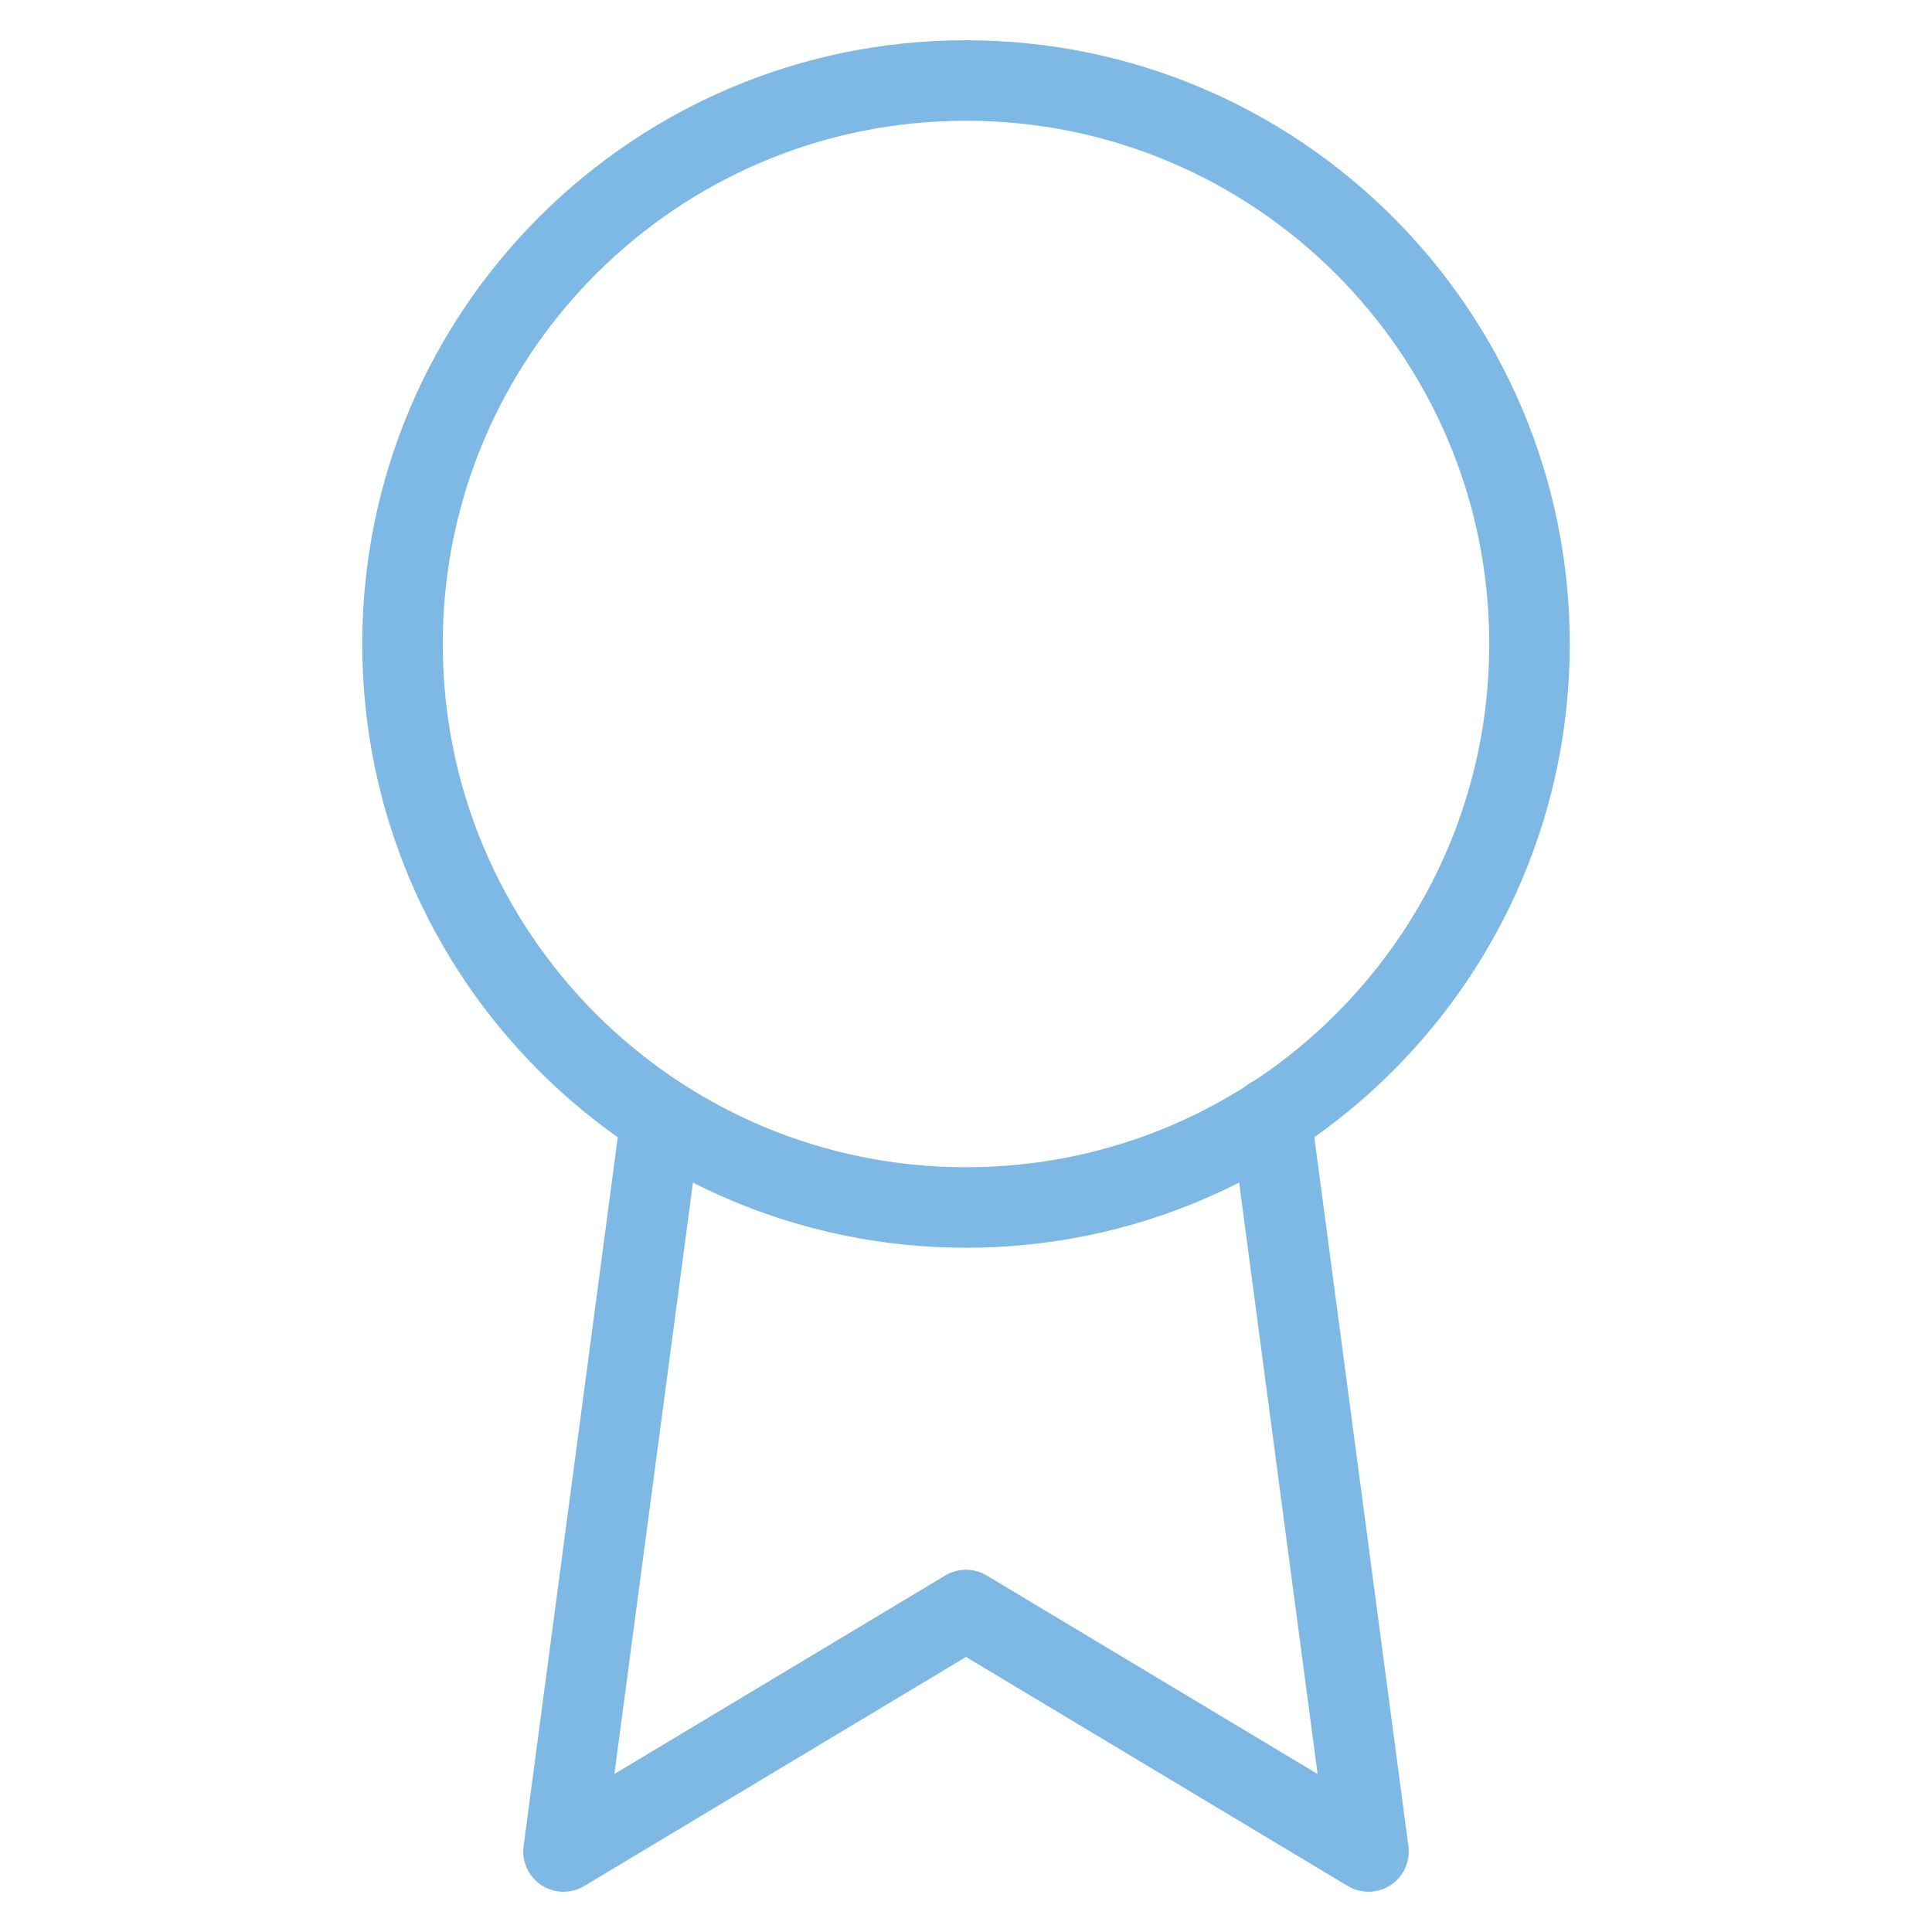
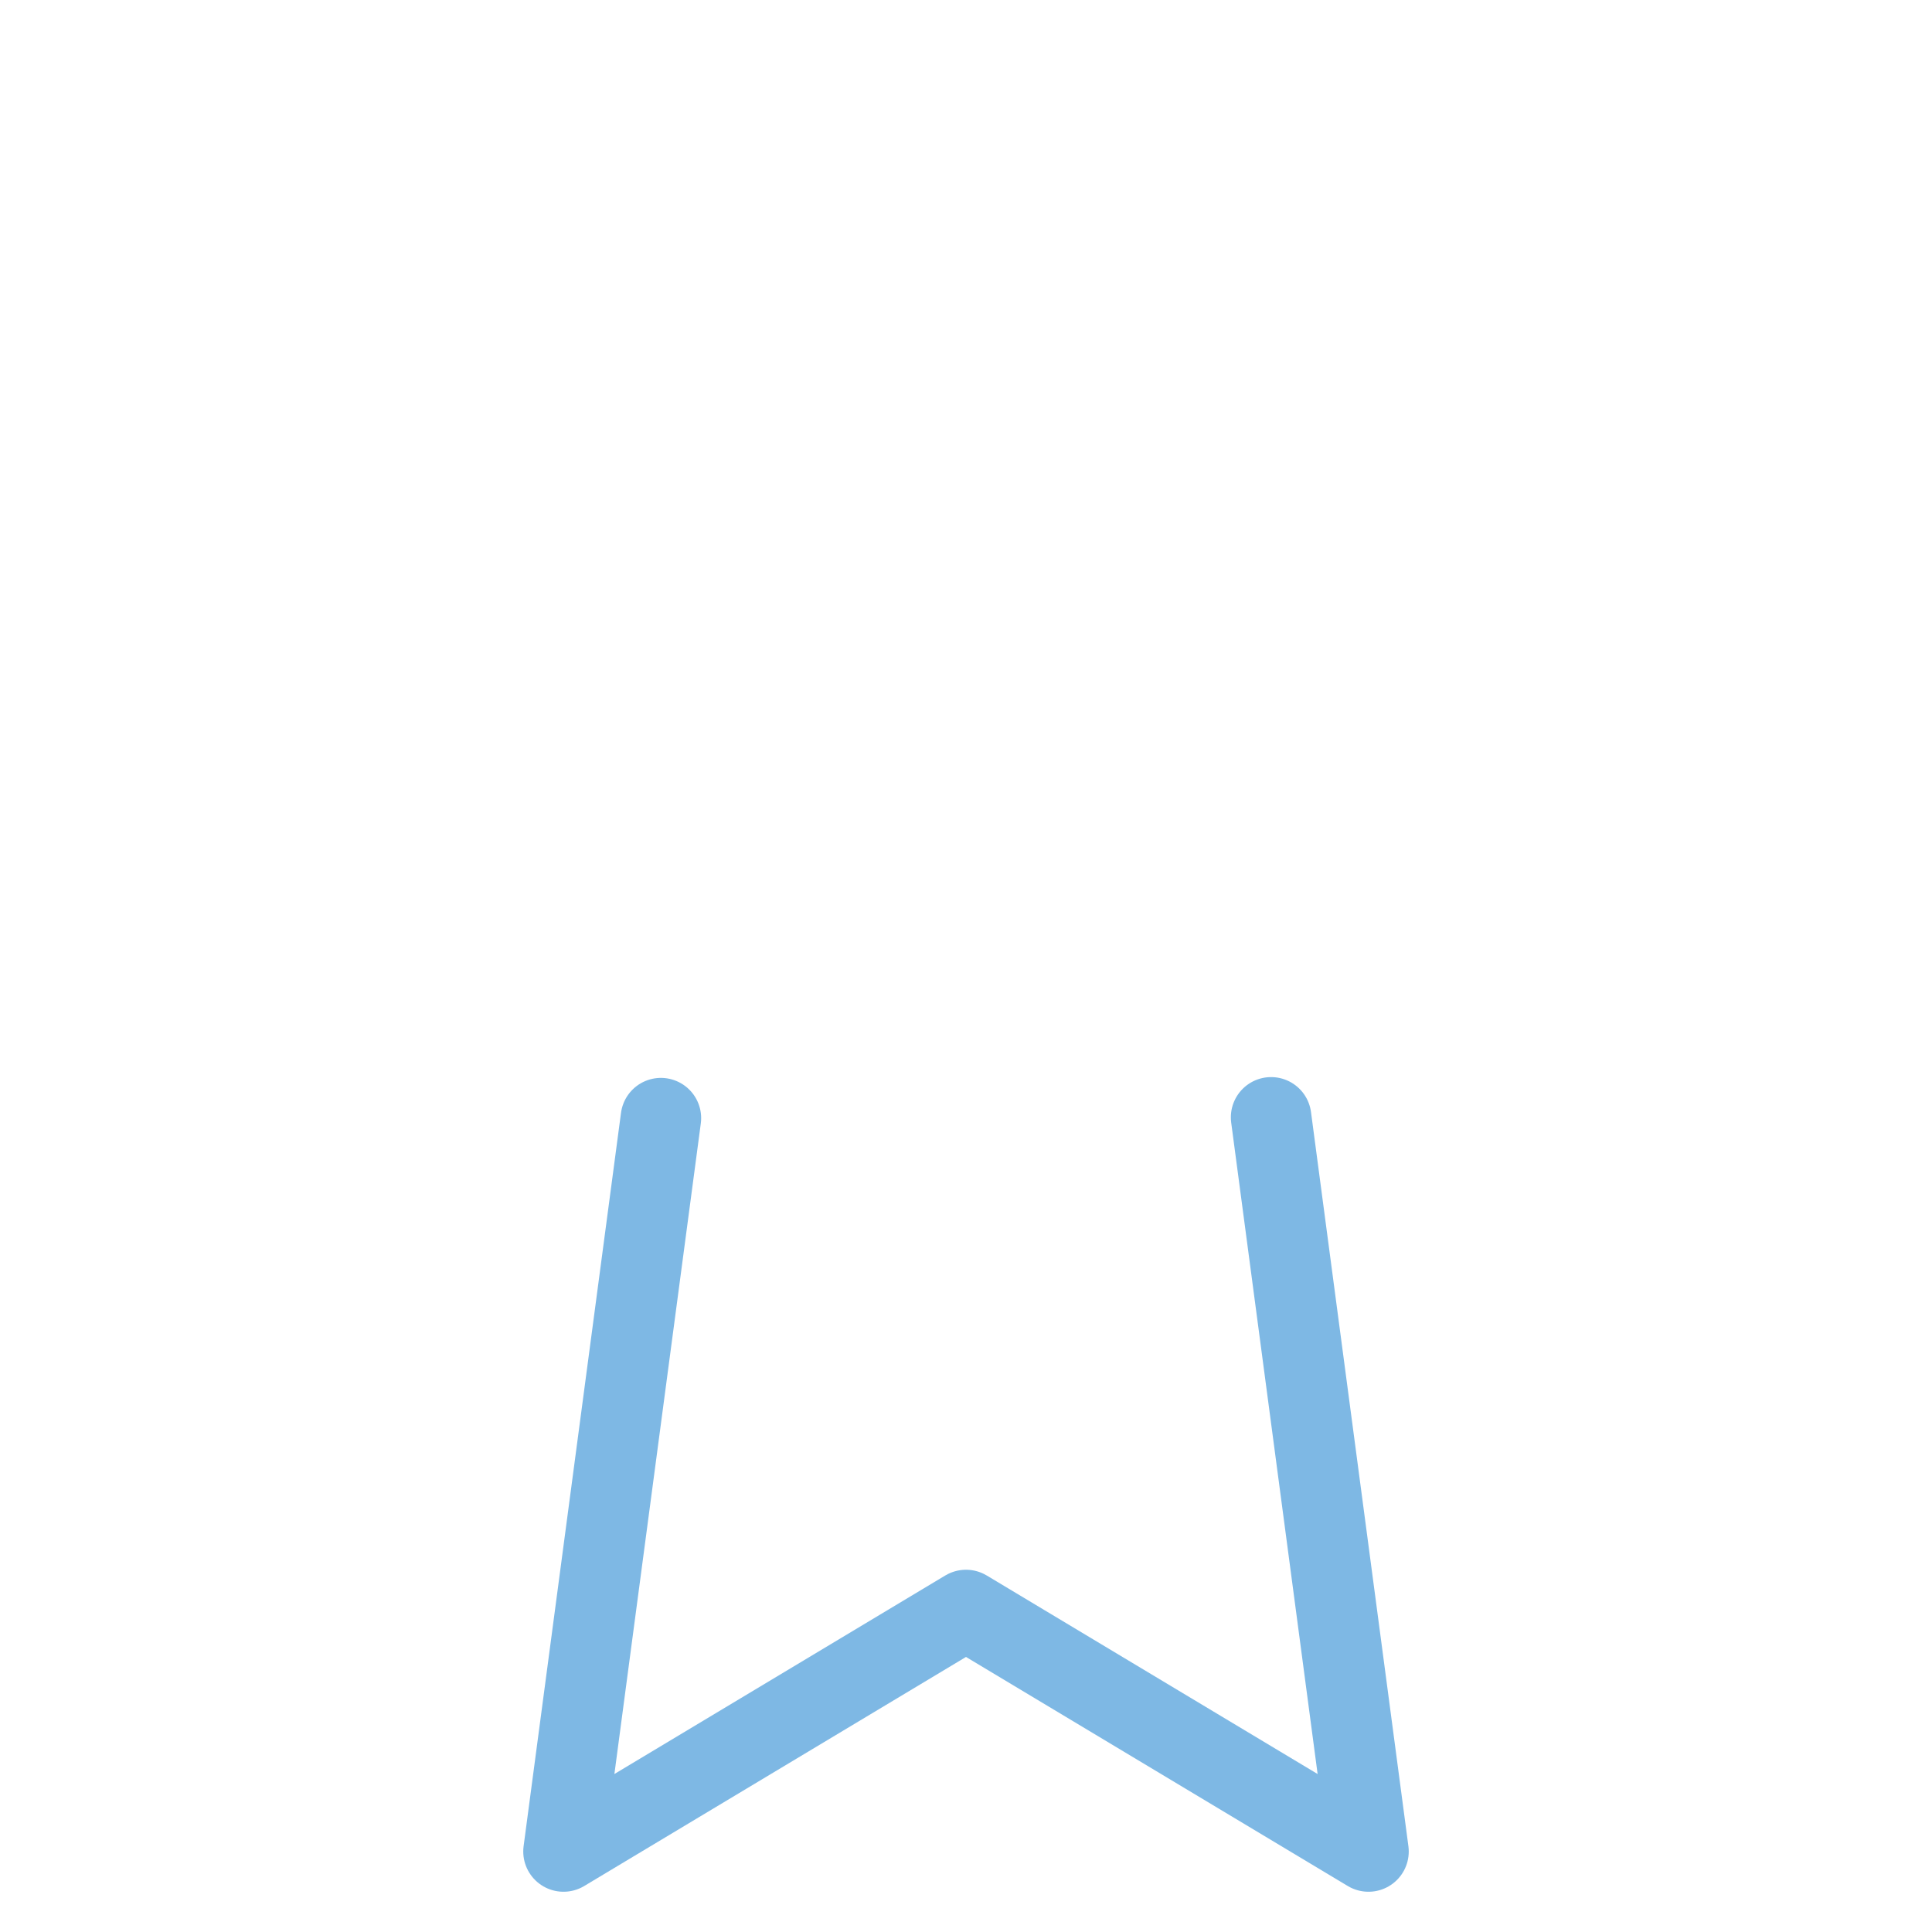
<svg xmlns="http://www.w3.org/2000/svg" width="48" height="48" viewBox="0 0 48 48" fill="none">
-   <path d="M24 30C31.732 30 38 23.732 38 16C38 8.268 31.732 2 24 2C16.268 2 10 8.268 10 16C10 23.732 16.268 30 24 30Z" stroke="#7EB8E4" stroke-width="2" stroke-linecap="round" stroke-linejoin="round" />
  <path d="M16.42 27.78L14 46L24 40L34 46L31.58 27.76" stroke="#7EB8E4" stroke-width="2" stroke-linecap="round" stroke-linejoin="round" />
</svg>